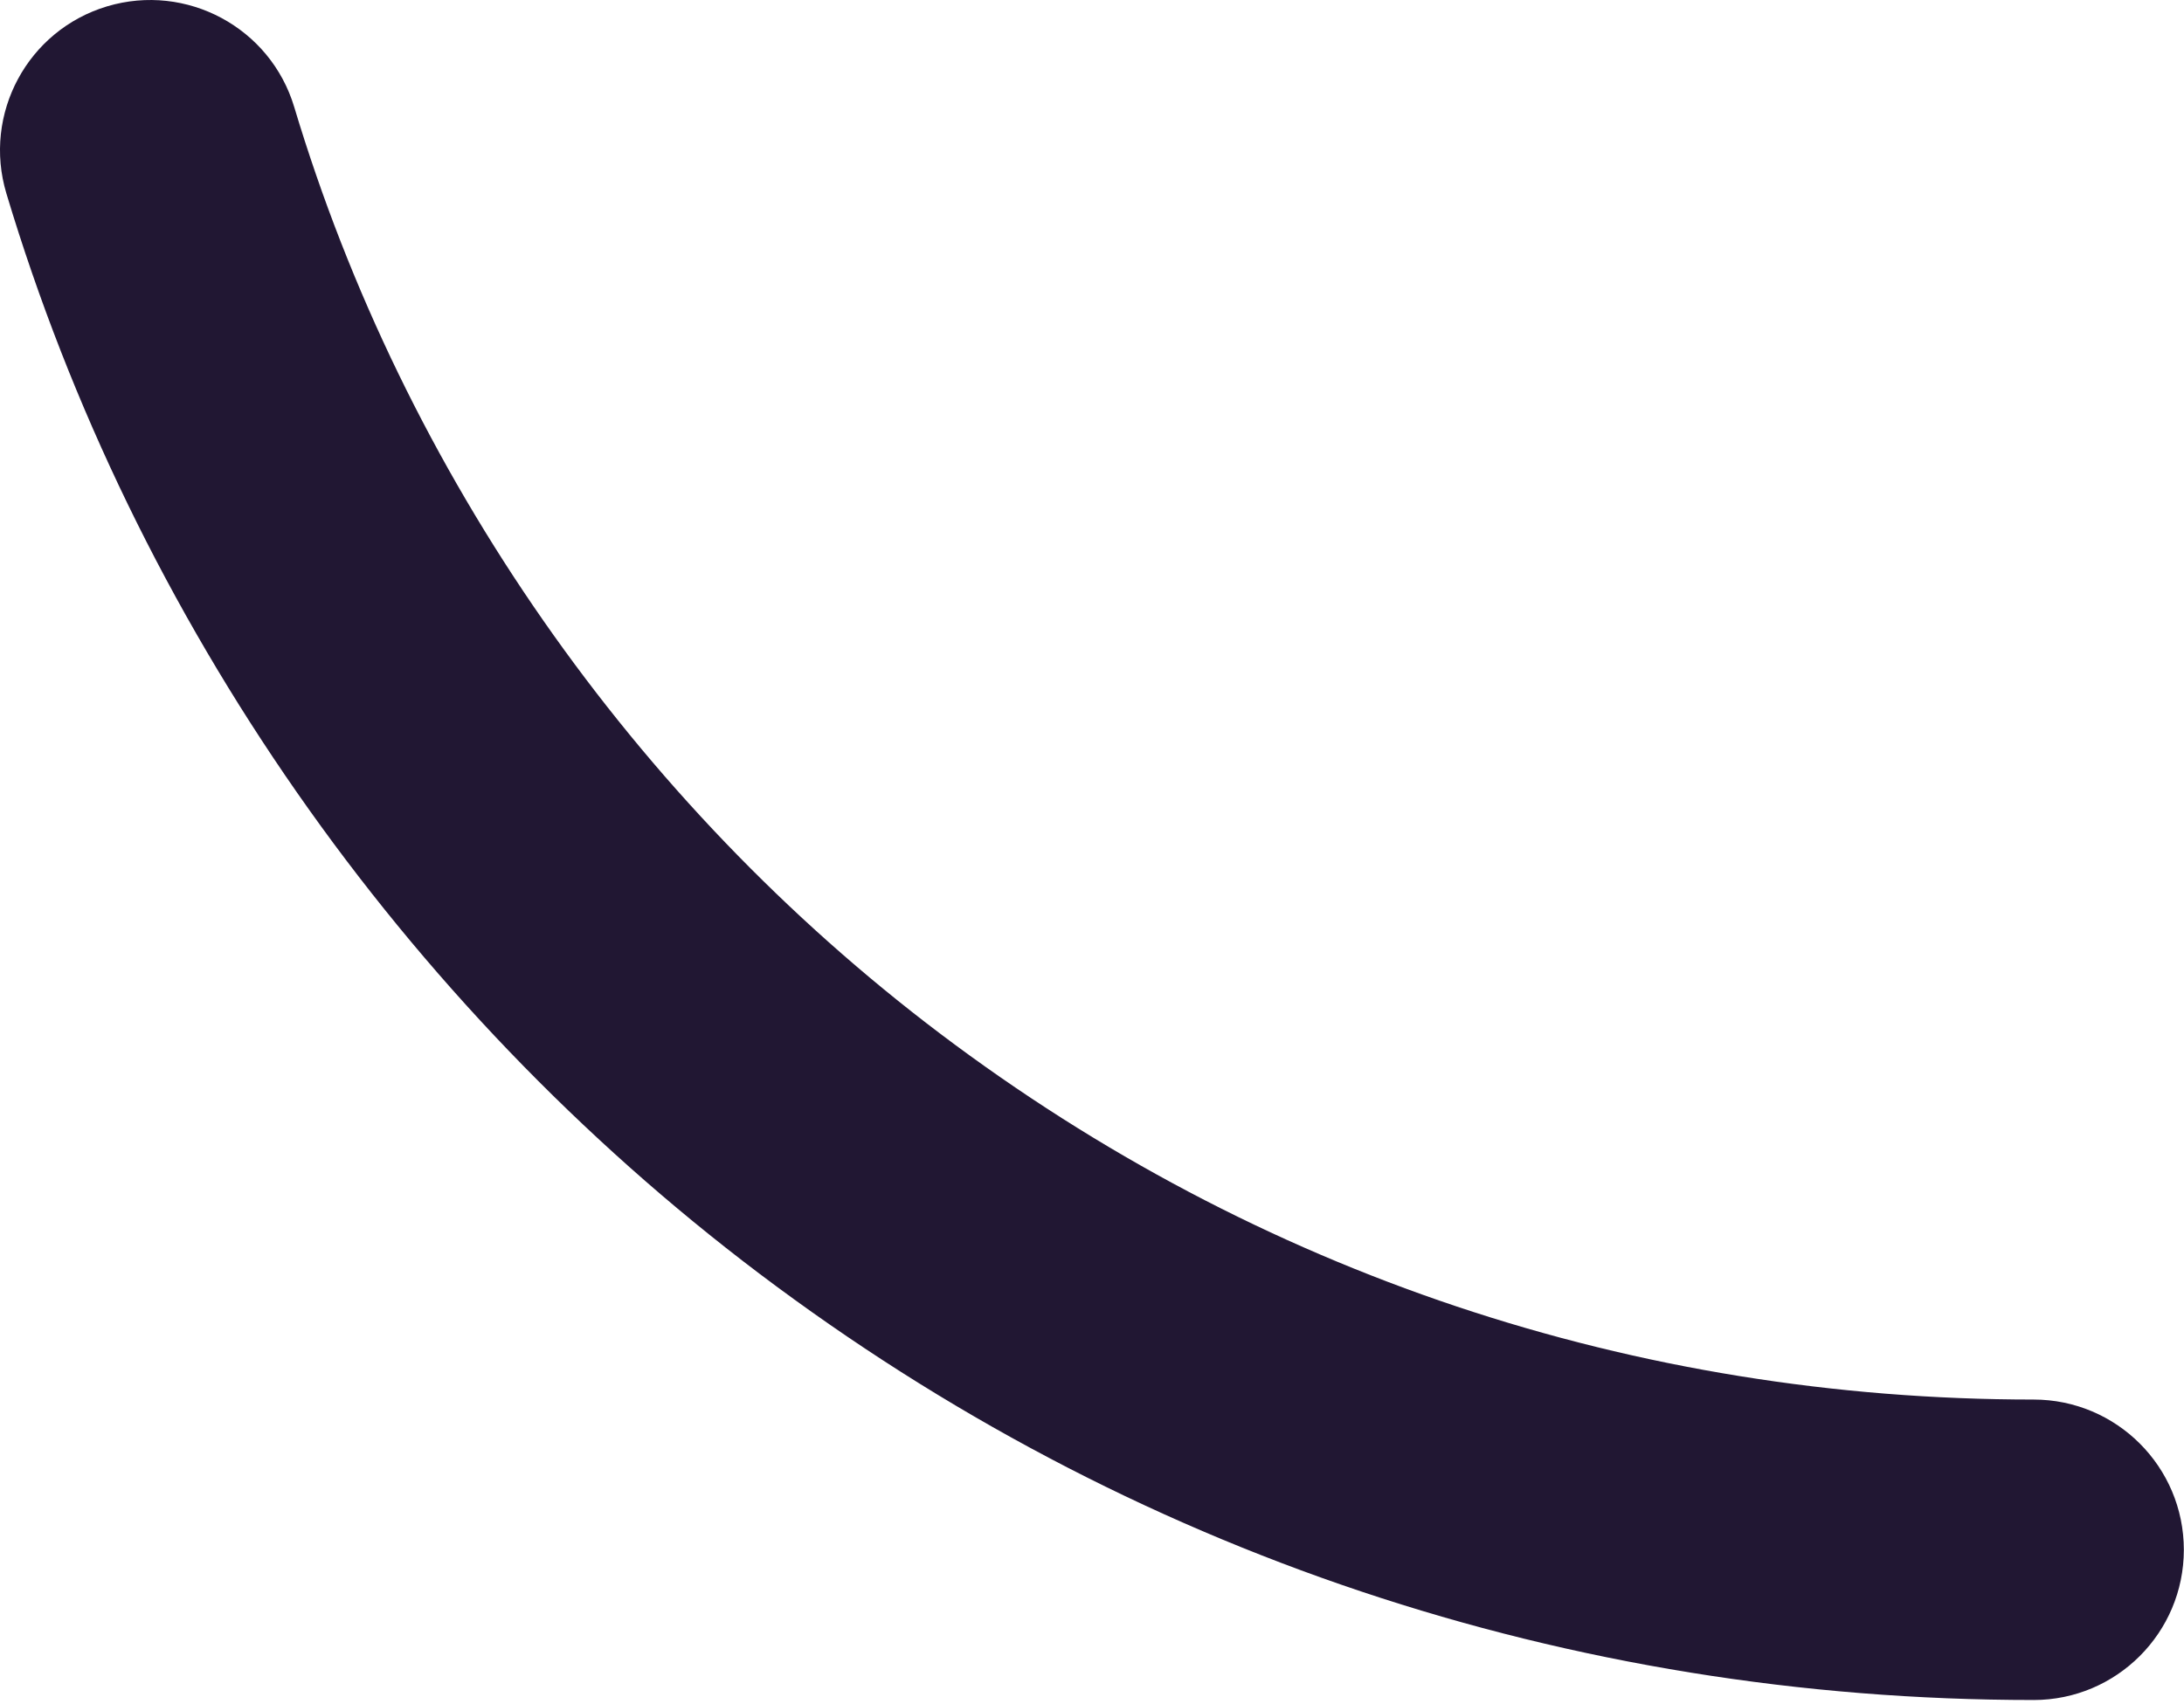
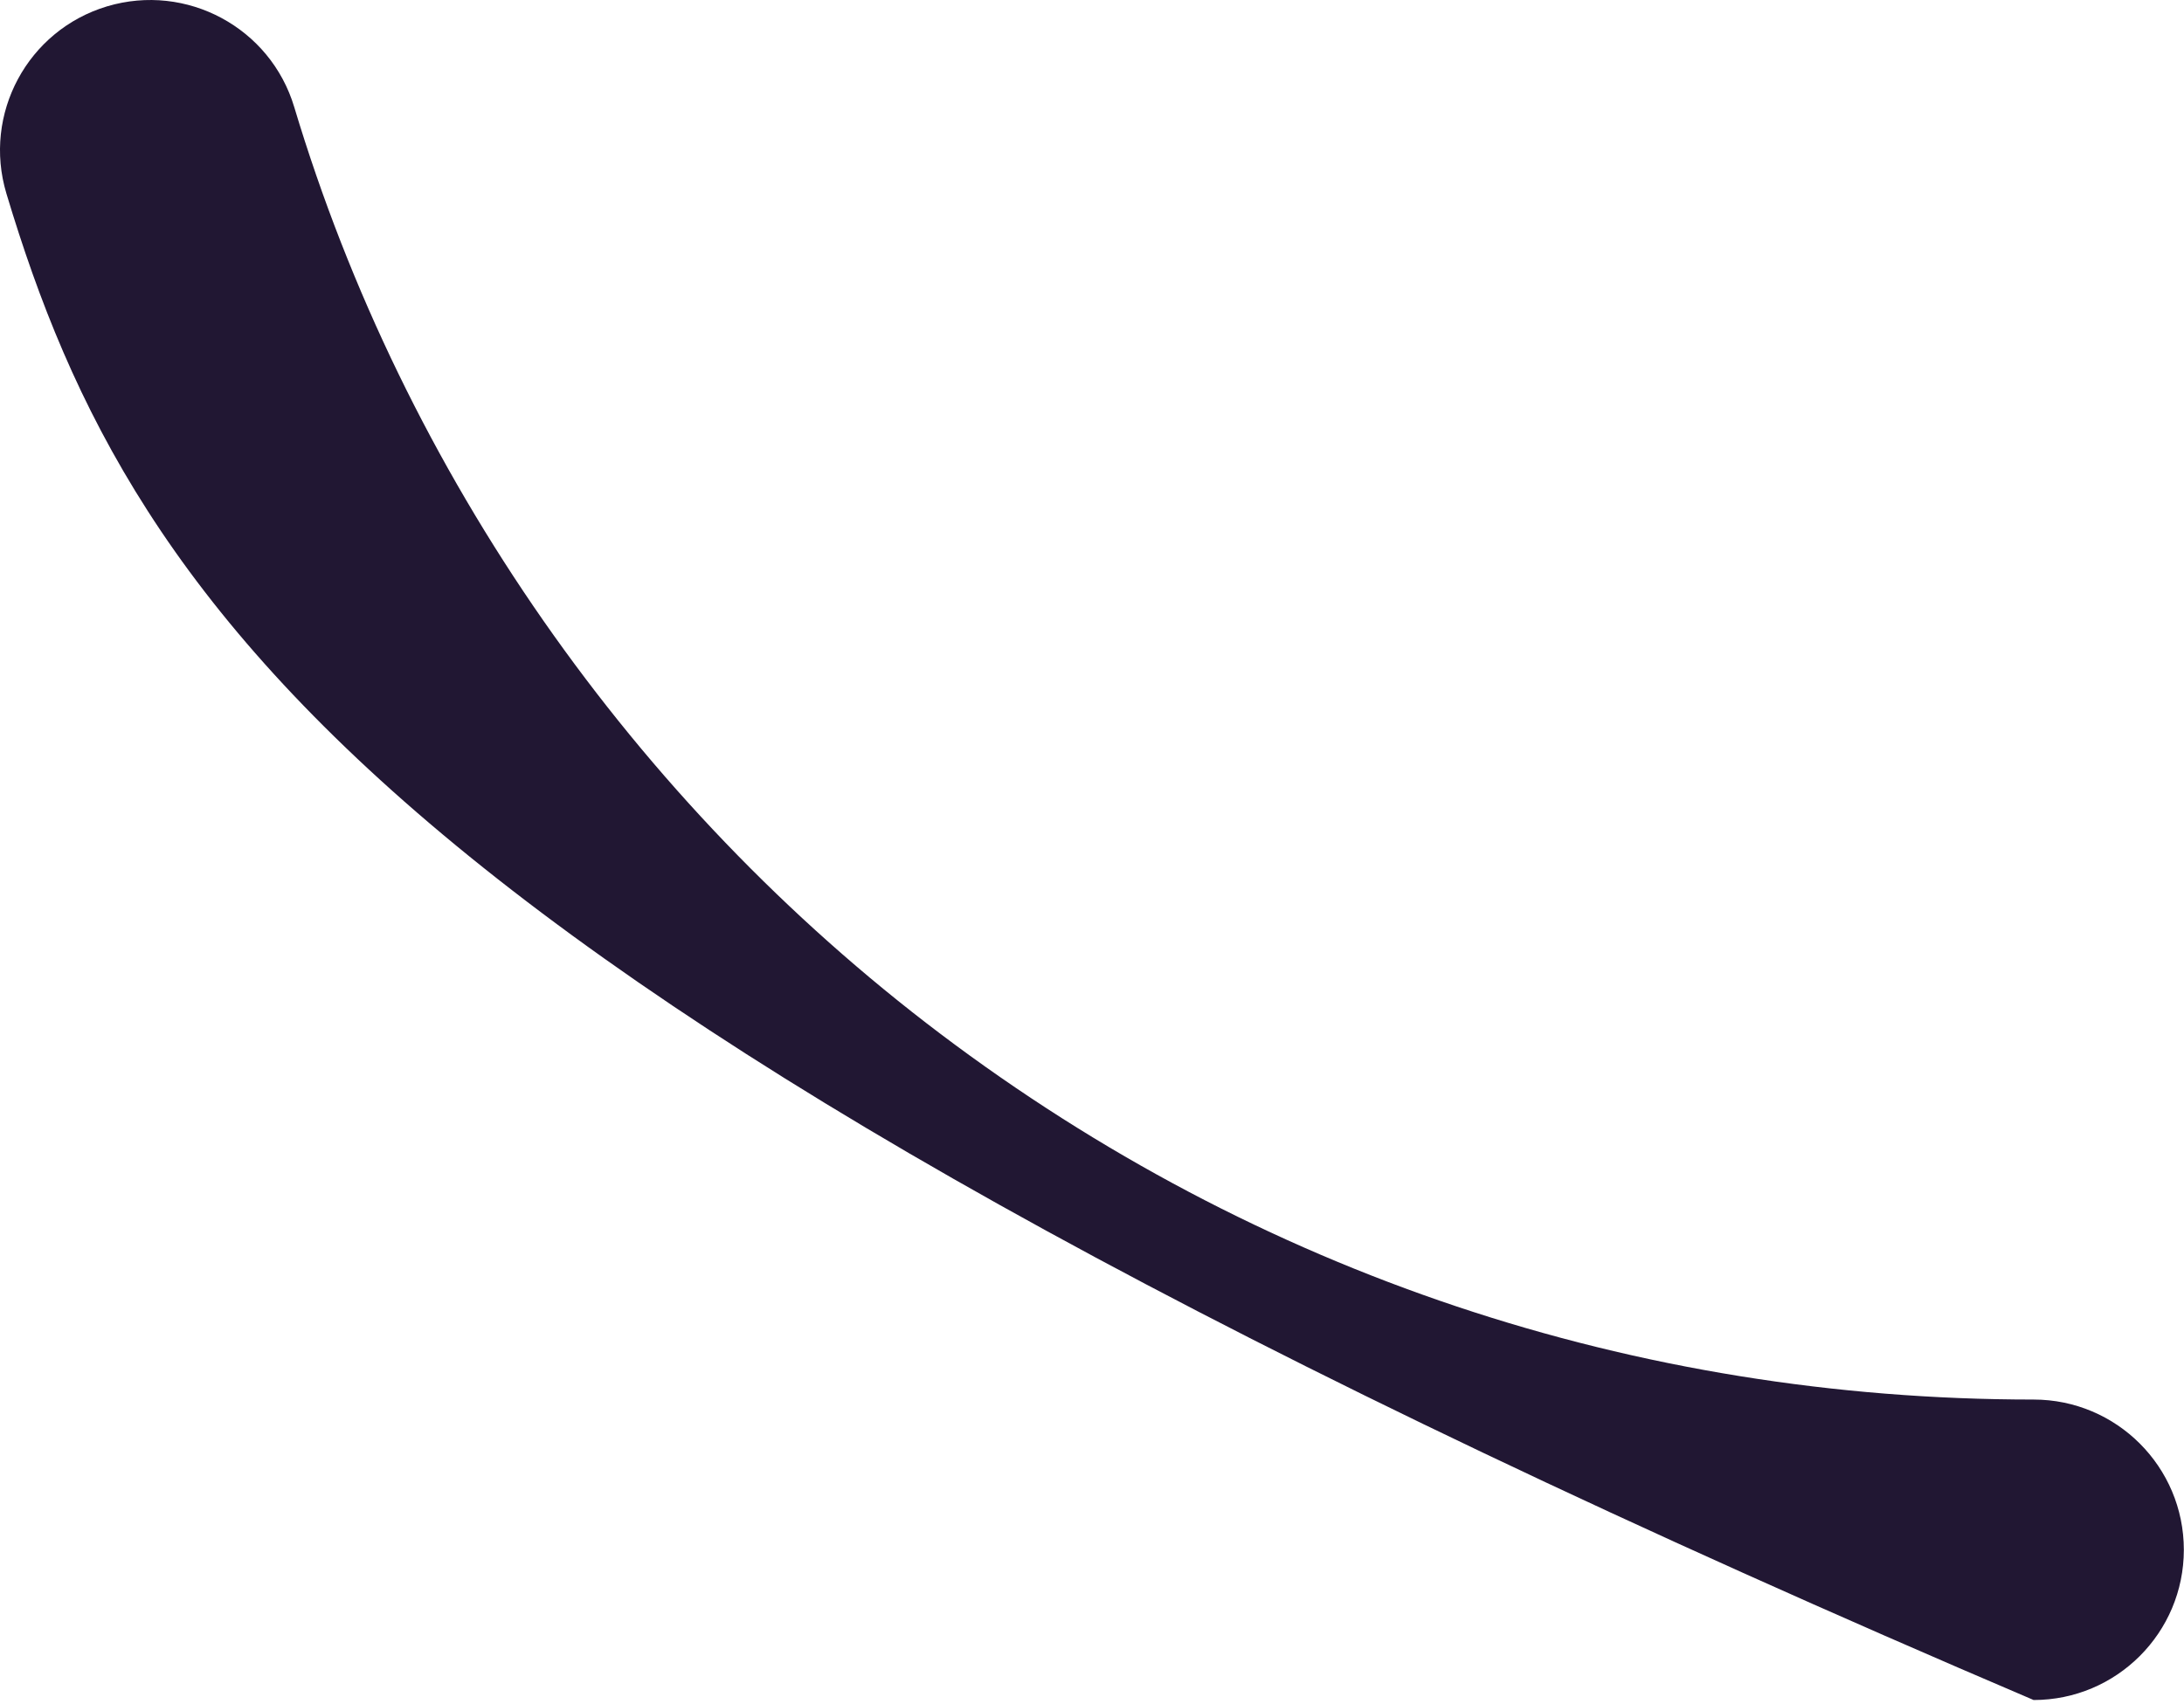
<svg xmlns="http://www.w3.org/2000/svg" fill="none" height="100%" overflow="visible" preserveAspectRatio="none" style="display: block;" viewBox="0 0 123 96" width="100%">
-   <path d="M114.529 95.764C88.384 95.764 63.565 87.455 42.755 71.737C22.631 56.537 7.573 34.93 0.359 10.896C-0.984 6.419 1.555 1.701 6.031 0.357C10.509 -0.979 15.227 1.554 16.57 6.028C22.759 26.643 35.681 45.183 52.956 58.232C70.803 71.713 92.095 78.839 114.528 78.839C119.201 78.839 122.991 82.629 122.991 87.302C122.991 91.975 119.201 95.765 114.528 95.765L114.529 95.764Z" fill="#211733" id="Vector" />
+   <path d="M114.529 95.764C22.631 56.537 7.573 34.93 0.359 10.896C-0.984 6.419 1.555 1.701 6.031 0.357C10.509 -0.979 15.227 1.554 16.57 6.028C22.759 26.643 35.681 45.183 52.956 58.232C70.803 71.713 92.095 78.839 114.528 78.839C119.201 78.839 122.991 82.629 122.991 87.302C122.991 91.975 119.201 95.765 114.528 95.765L114.529 95.764Z" fill="#211733" id="Vector" />
</svg>